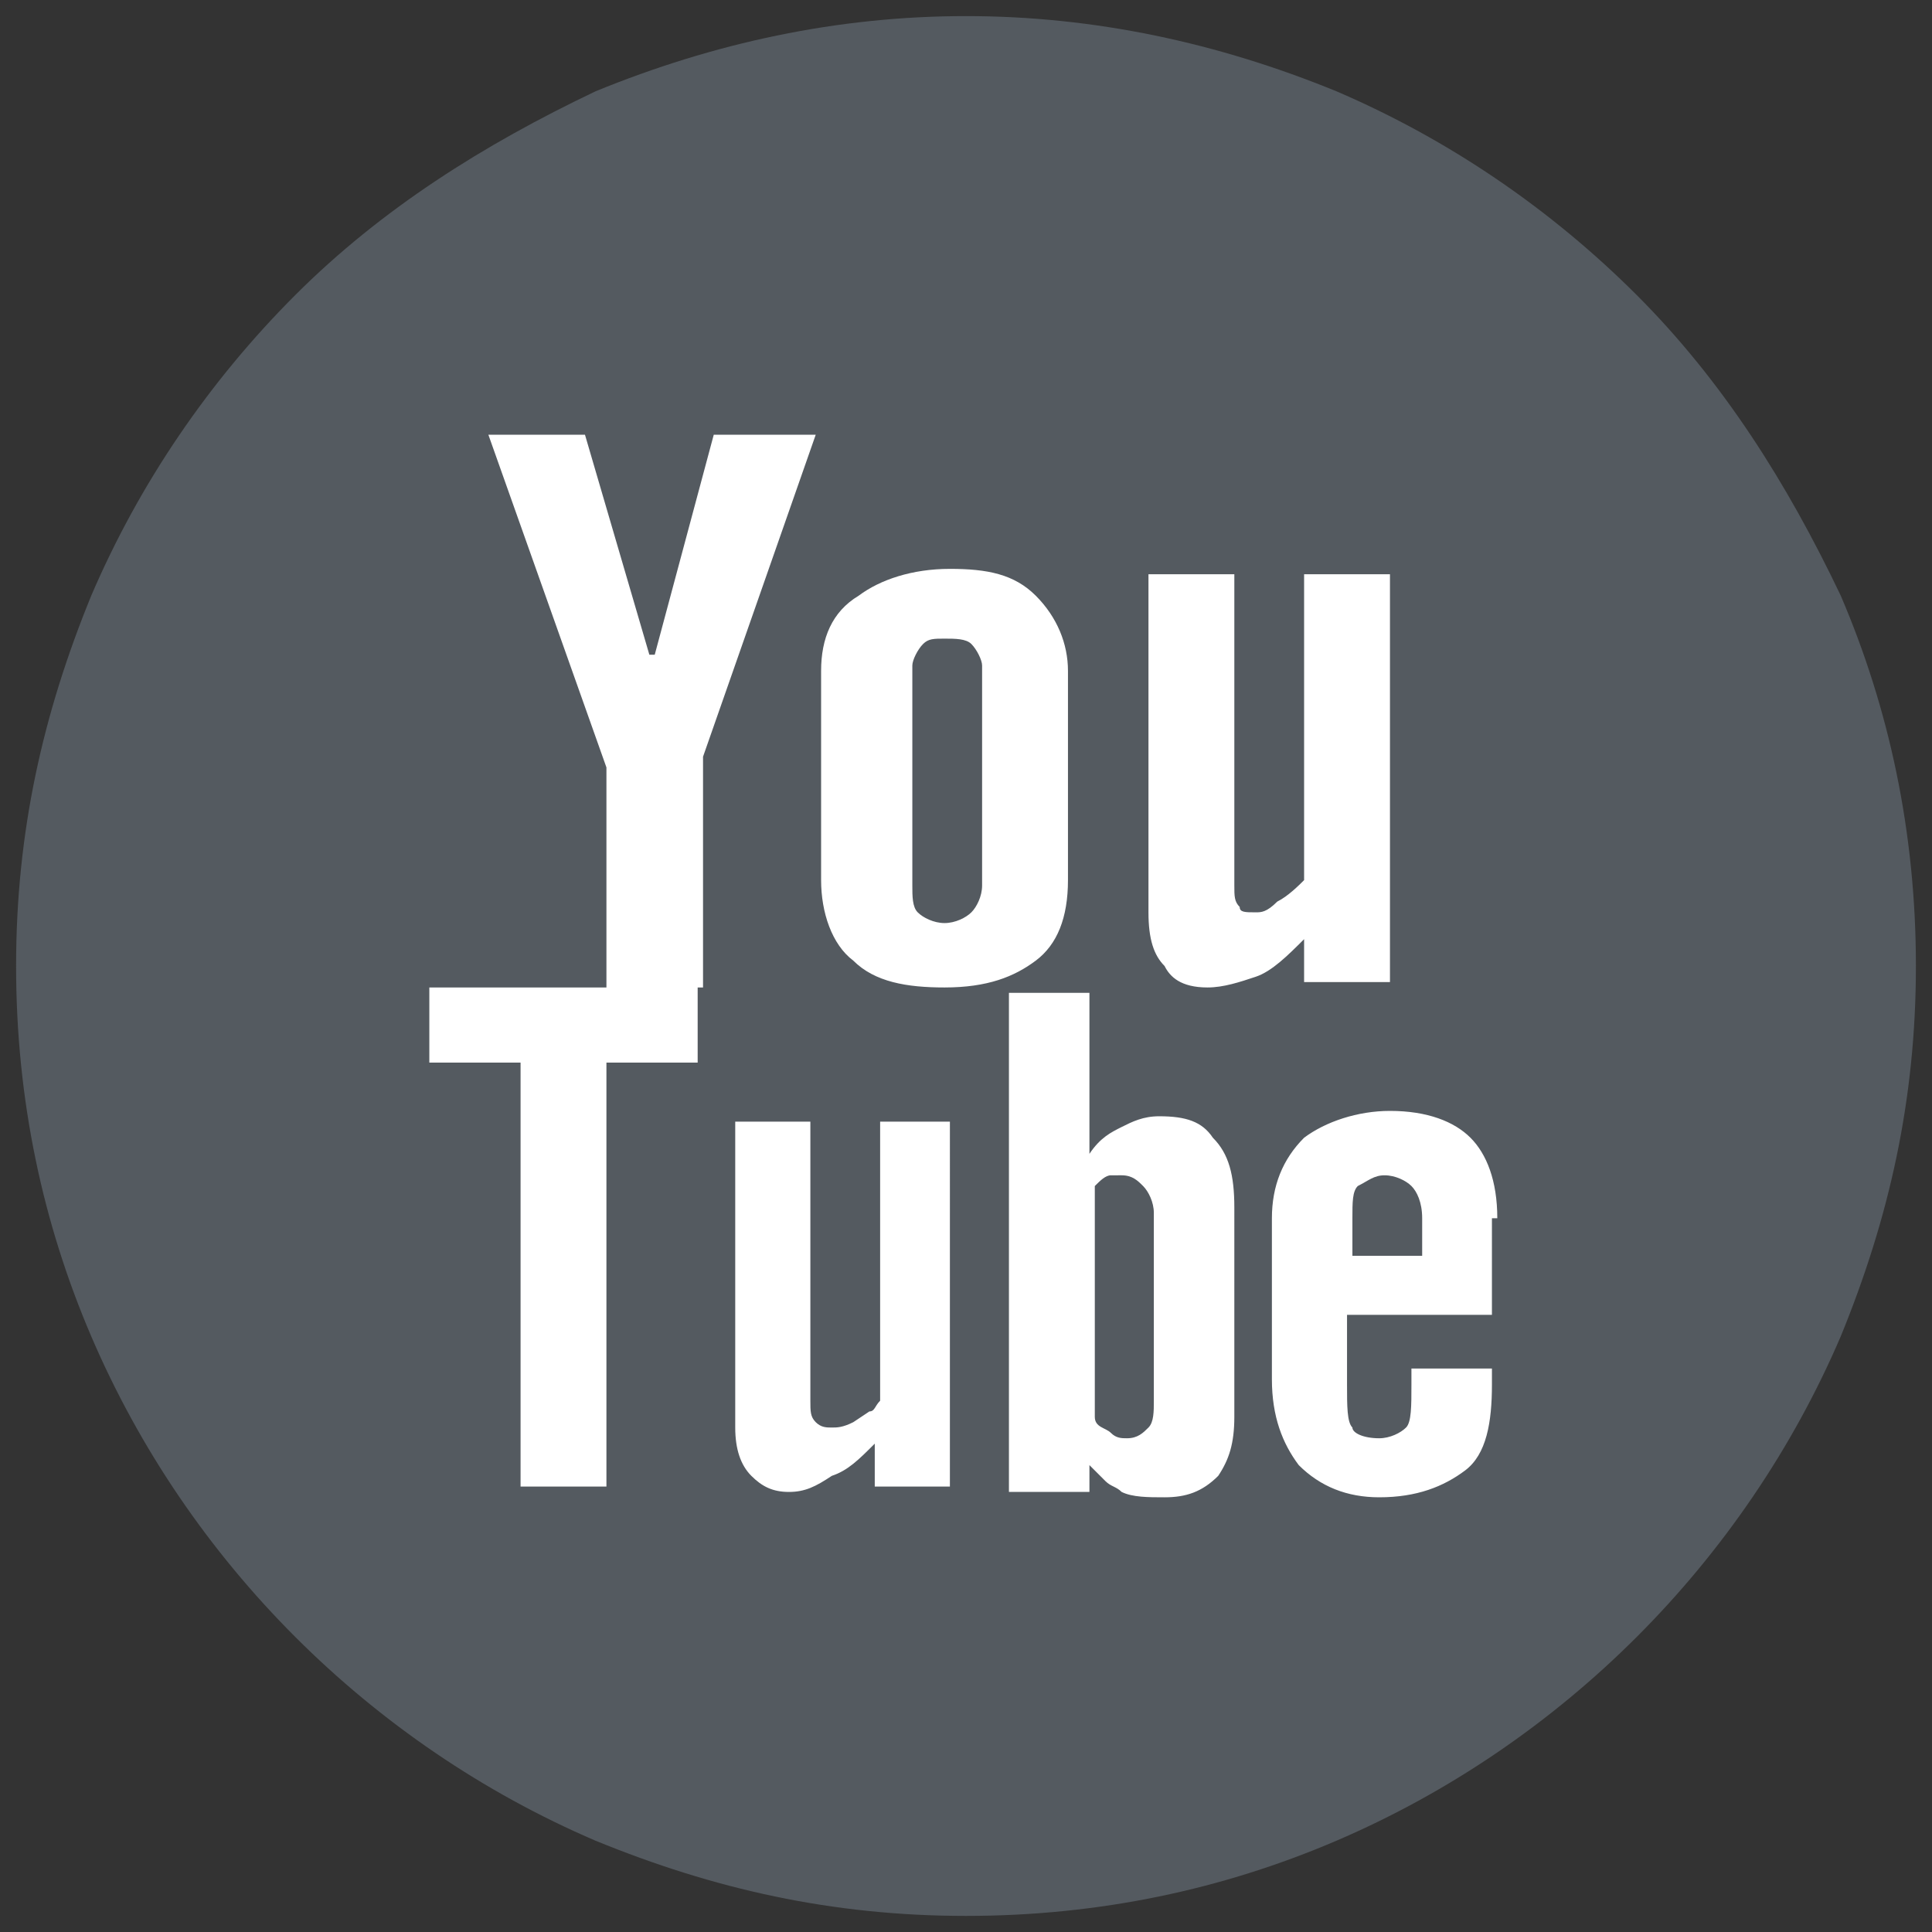
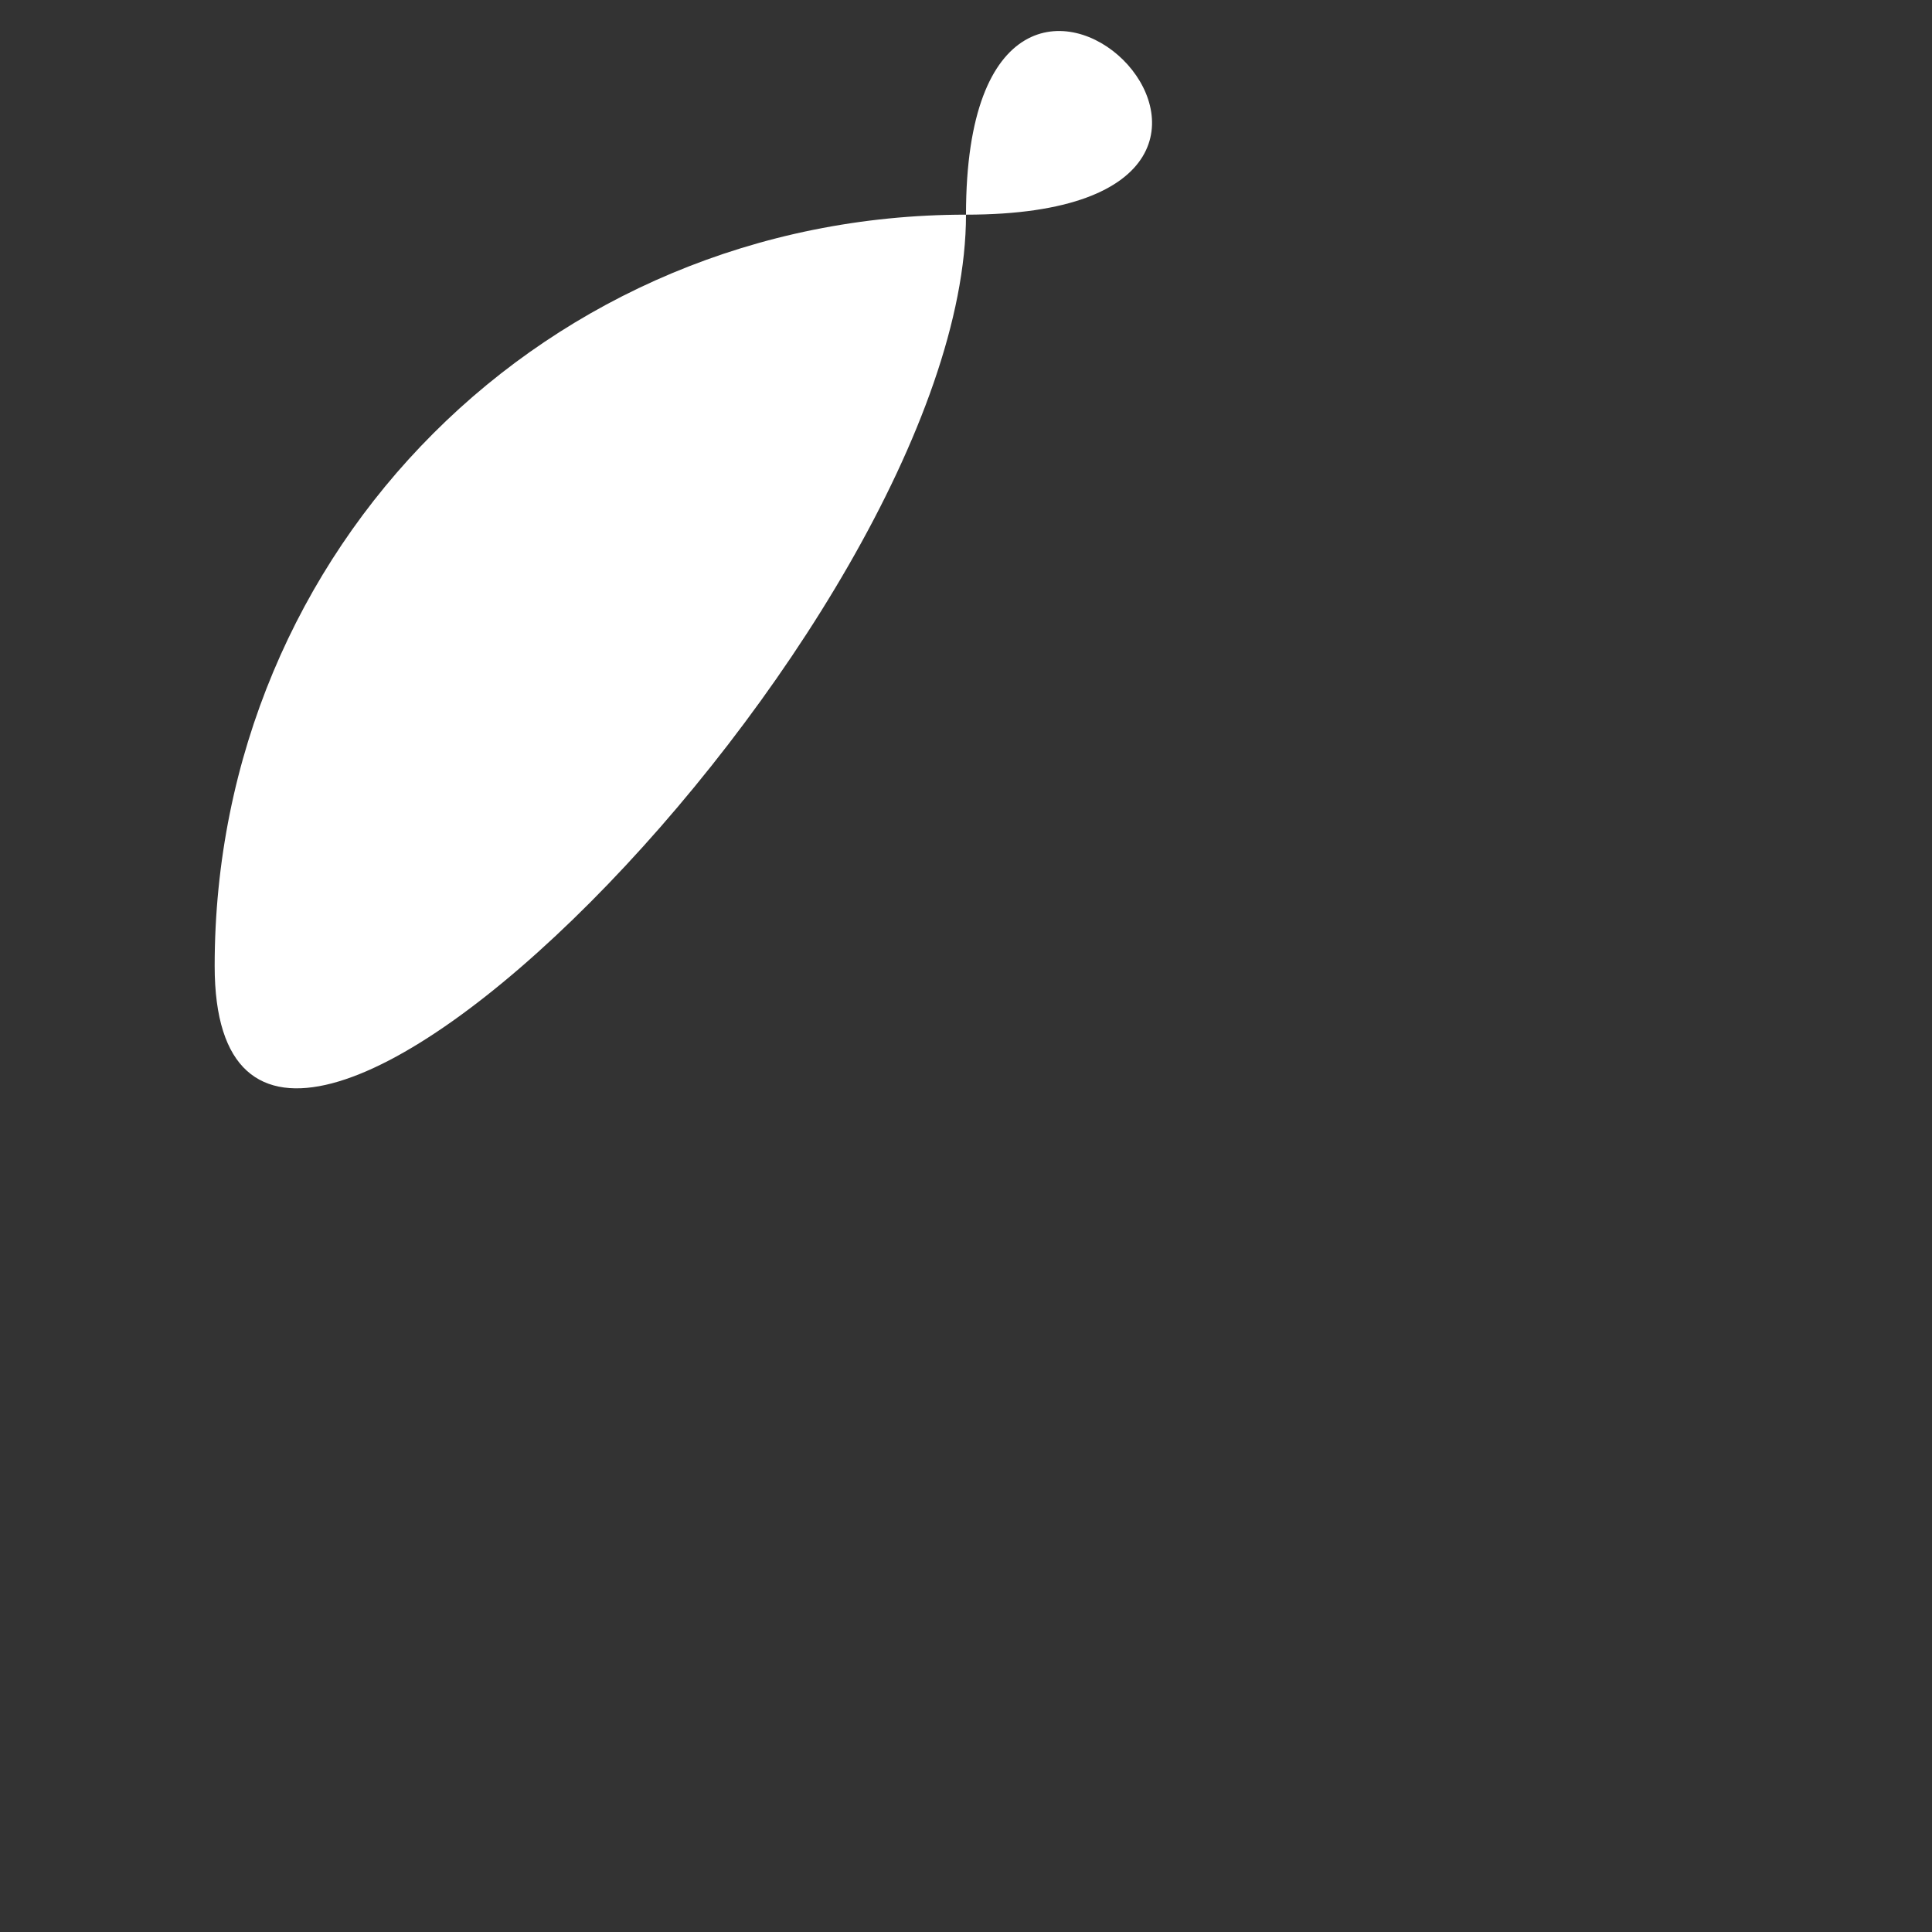
<svg xmlns="http://www.w3.org/2000/svg" version="1.1" id="Calque_1" x="0px" y="0px" viewBox="0 0 36 36" style="enable-background:new 0 0 36 36;" xml:space="preserve">
  <rect x="0" y="0" width="36" height="36" fill="#333333" stroke="none" />
  <style type="text/css"> .st0{fill:#FFFFFF;} .st1{fill:#545A60;} </style>
-   <path class="st0" d="M18,4C10.2,4,4,10.2,4,18s6.3,14,14,14s14-6.3,14-14S25.8,4,18,4z" />
-   <path class="st1" d="M25.8,21.9c0.2,0,0.4,0.1,0.5,0.2c0.1,0.1,0.2,0.3,0.2,0.6v0.7h-1.3v-0.7c0-0.3,0-0.5,0.1-0.6 C25.5,22,25.6,21.9,25.8,21.9z M20.9,21.9c0.2,0,0.3,0.1,0.4,0.2c0.1,0.1,0.2,0.3,0.2,0.5v3.5c0,0.2,0,0.4-0.1,0.5 c-0.1,0.1-0.2,0.2-0.4,0.2c-0.1,0-0.2,0-0.3-0.1c-0.1-0.1-0.3-0.1-0.3-0.3v-4.3c0.1-0.1,0.2-0.2,0.3-0.2 C20.7,21.9,20.8,21.9,20.9,21.9z M18,0.3c2.4,0,4.7,0.5,6.9,1.4c2.1,0.9,4,2.2,5.6,3.8c1.6,1.6,2.8,3.5,3.8,5.6 c0.9,2.1,1.4,4.4,1.4,6.9s-0.5,4.7-1.4,6.9c-0.9,2.1-2.2,4-3.8,5.6c-1.6,1.6-3.5,2.9-5.6,3.8c-2.1,0.9-4.4,1.4-6.9,1.4 s-4.7-0.5-6.9-1.4c-2.1-0.9-4-2.2-5.6-3.8c-1.6-1.6-2.9-3.5-3.8-5.6c-0.9-2.1-1.4-4.4-1.4-6.9s0.5-4.7,1.4-6.9 c0.9-2.1,2.2-4,3.8-5.6C7.1,3.9,9,2.7,11.1,1.7C13.3,0.8,15.6,0.3,18,0.3z M13,18.4h-5v1.4h1.7v7.9h1.6v-7.9H13V18.4z M13.1,14.1 l2.1-6h-1.9l-1.1,4.1h-0.1l-1.2-4.1H9.1l2.2,6.2v4.1h1.8V14.1z M17.8,20.9h-1.4v5.2c-0.1,0.1-0.1,0.2-0.2,0.2l-0.3,0.2 c-0.2,0.1-0.3,0.1-0.4,0.1c-0.1,0-0.2,0-0.3-0.1c-0.1-0.1-0.1-0.2-0.1-0.4v-5.2h-1.4v5.7c0,0.4,0.1,0.7,0.3,0.9 c0.2,0.2,0.4,0.3,0.7,0.3c0.3,0,0.5-0.1,0.8-0.3c0.3-0.1,0.5-0.3,0.8-0.6v0.8h1.4V20.9z M17.6,18.4c0.8,0,1.3-0.2,1.7-0.5 c0.4-0.3,0.6-0.8,0.6-1.5v-3.9c0-0.5-0.2-1-0.6-1.4c-0.4-0.4-0.9-0.5-1.6-0.5c-0.7,0-1.3,0.2-1.7,0.5c-0.5,0.3-0.7,0.8-0.7,1.4v3.9 c0,0.6,0.2,1.2,0.6,1.5C16.3,18.3,16.9,18.4,17.6,18.4z M23,22.5c0-0.6-0.1-1-0.4-1.3c-0.2-0.3-0.5-0.4-1-0.4 c-0.3,0-0.5,0.1-0.7,0.2c-0.2,0.1-0.4,0.2-0.6,0.5v-3h-1.5v9.3h1.5v-0.5c0.1,0.1,0.2,0.2,0.3,0.3c0.1,0.1,0.2,0.1,0.3,0.2 c0.2,0.1,0.5,0.1,0.8,0.1c0.4,0,0.7-0.1,1-0.4c0.2-0.3,0.3-0.6,0.3-1.1V22.5z M22.5,18.4c0.3,0,0.6-0.1,0.9-0.2 c0.3-0.1,0.6-0.4,0.9-0.7v0.8h1.6v-7.6h-1.6v5.7c-0.1,0.1-0.3,0.3-0.5,0.4C23.6,17,23.5,17,23.4,17c-0.2,0-0.3,0-0.3-0.1 c-0.1-0.1-0.1-0.2-0.1-0.4v-5.8h-1.6v6.3c0,0.5,0.1,0.8,0.3,1C21.8,18.2,22,18.4,22.5,18.4z M27.9,22.7c0-0.7-0.2-1.2-0.5-1.5 c-0.3-0.3-0.8-0.5-1.5-0.5c-0.6,0-1.2,0.2-1.6,0.5c-0.4,0.4-0.6,0.9-0.6,1.5v3c0,0.7,0.2,1.2,0.5,1.6c0.4,0.4,0.9,0.6,1.5,0.6 c0.7,0,1.2-0.2,1.6-0.5c0.4-0.3,0.5-0.9,0.5-1.6v-0.3h-1.5v0.3c0,0.4,0,0.7-0.1,0.8c-0.1,0.1-0.3,0.2-0.5,0.2 c-0.3,0-0.5-0.1-0.5-0.2c-0.1-0.1-0.1-0.4-0.1-0.8v-1.3h2.7V22.7z M17.6,11.9c0.2,0,0.4,0,0.5,0.1c0.1,0.1,0.2,0.3,0.2,0.4v4.1 c0,0.2-0.1,0.4-0.2,0.5c-0.1,0.1-0.3,0.2-0.5,0.2c-0.2,0-0.4-0.1-0.5-0.2C17,16.9,17,16.7,17,16.5v-4.1c0-0.1,0.1-0.3,0.2-0.4 C17.3,11.9,17.4,11.9,17.6,11.9z" />
+   <path class="st0" d="M18,4C10.2,4,4,10.2,4,18s14-6.3,14-14S25.8,4,18,4z" />
</svg>